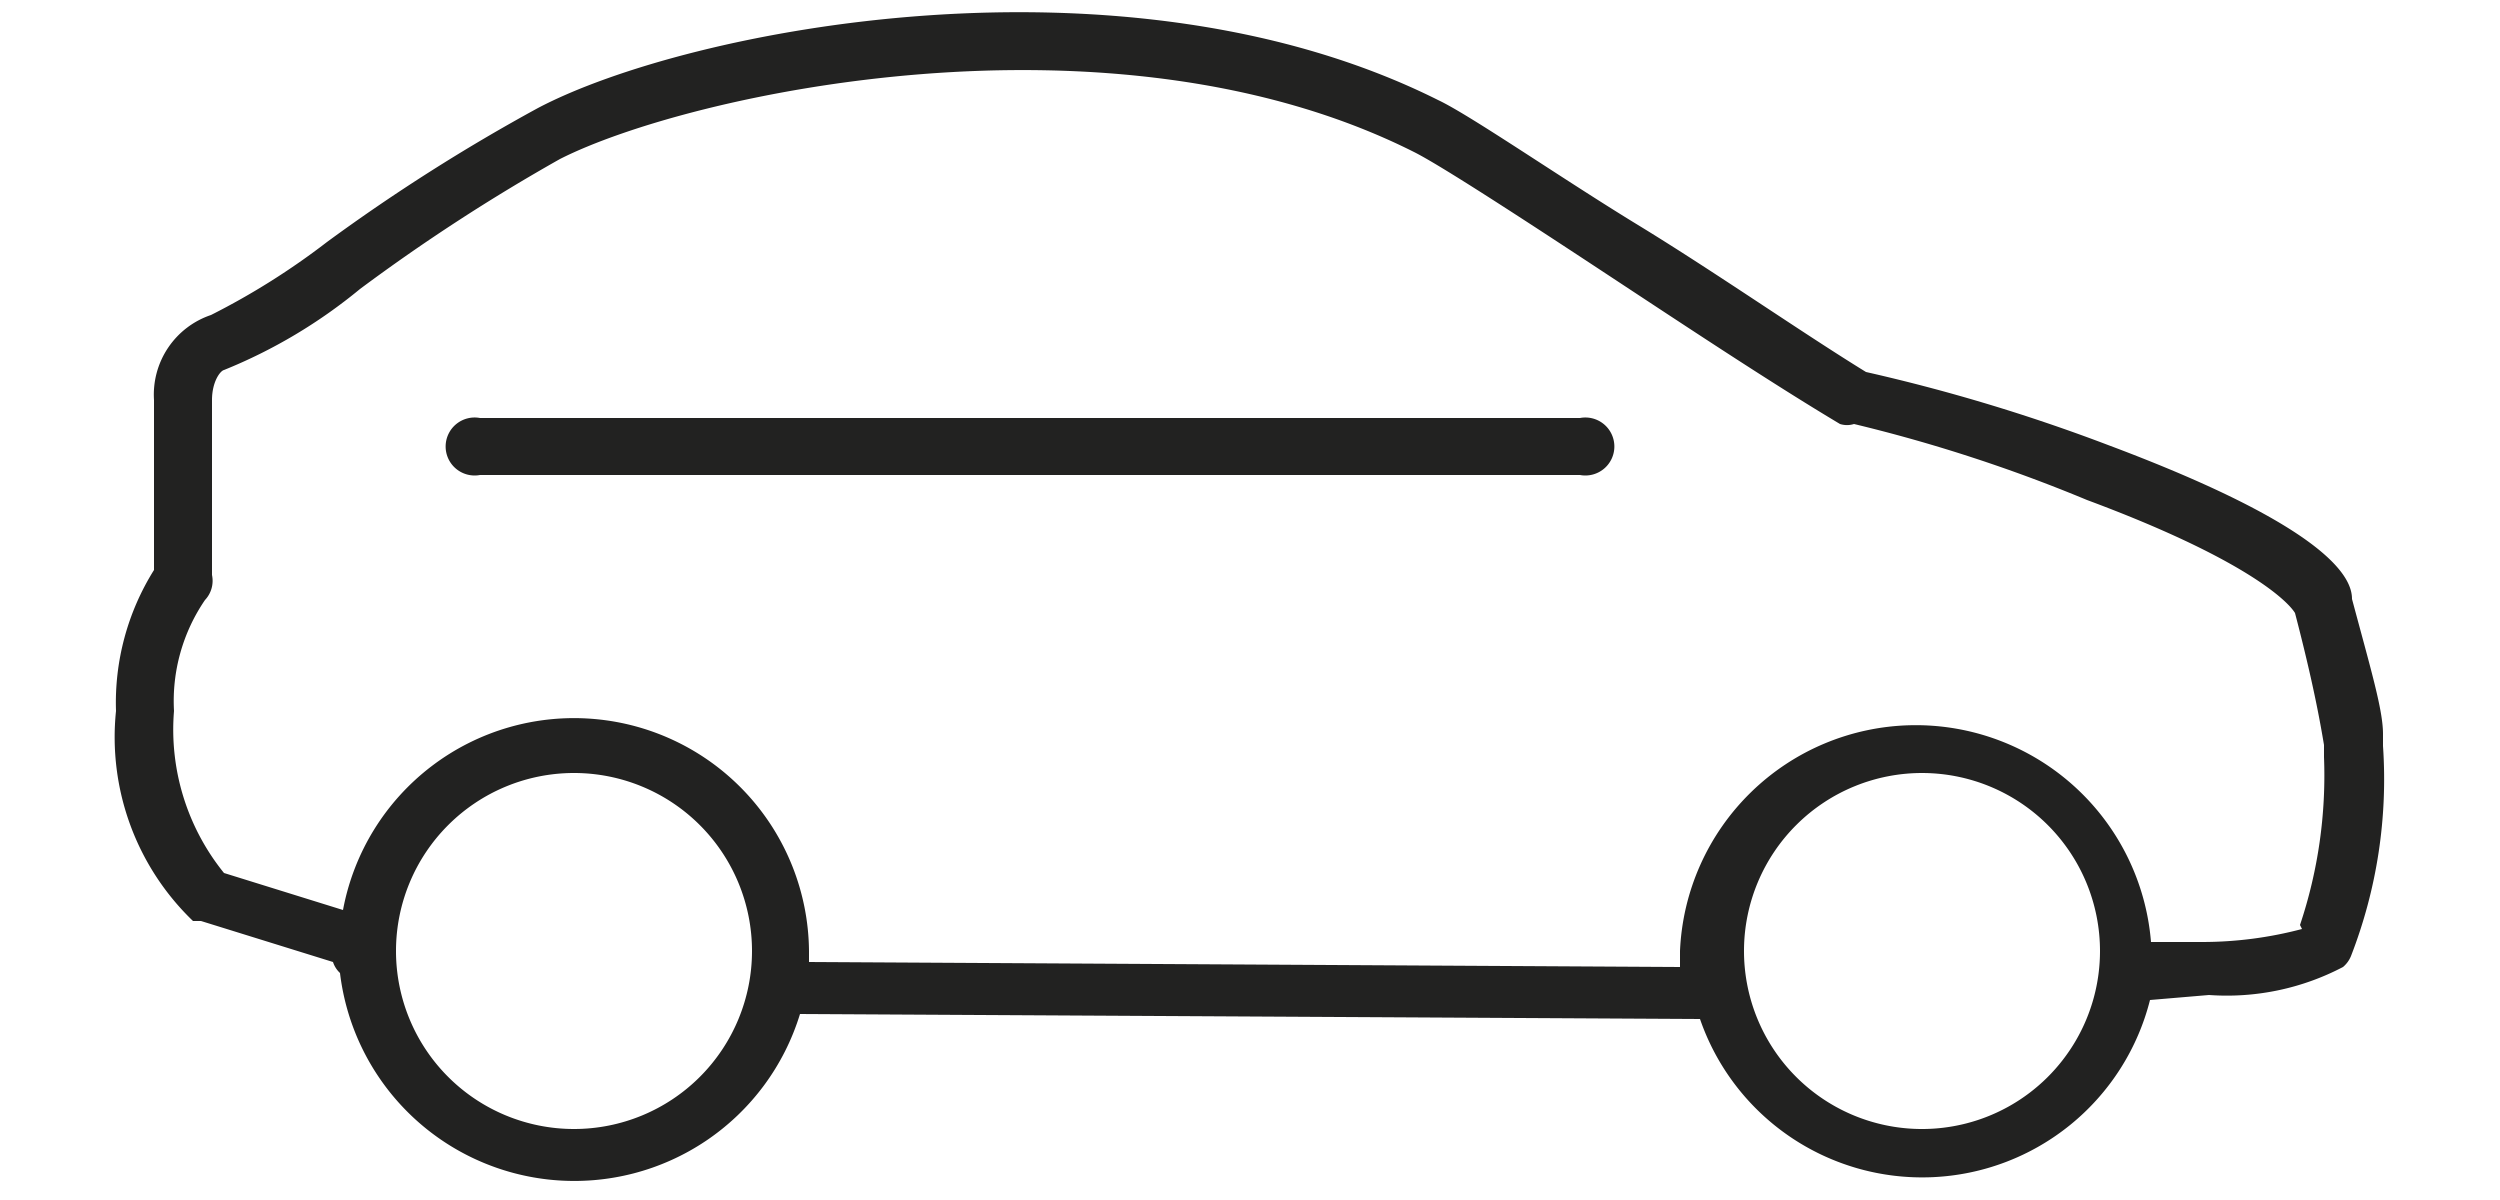
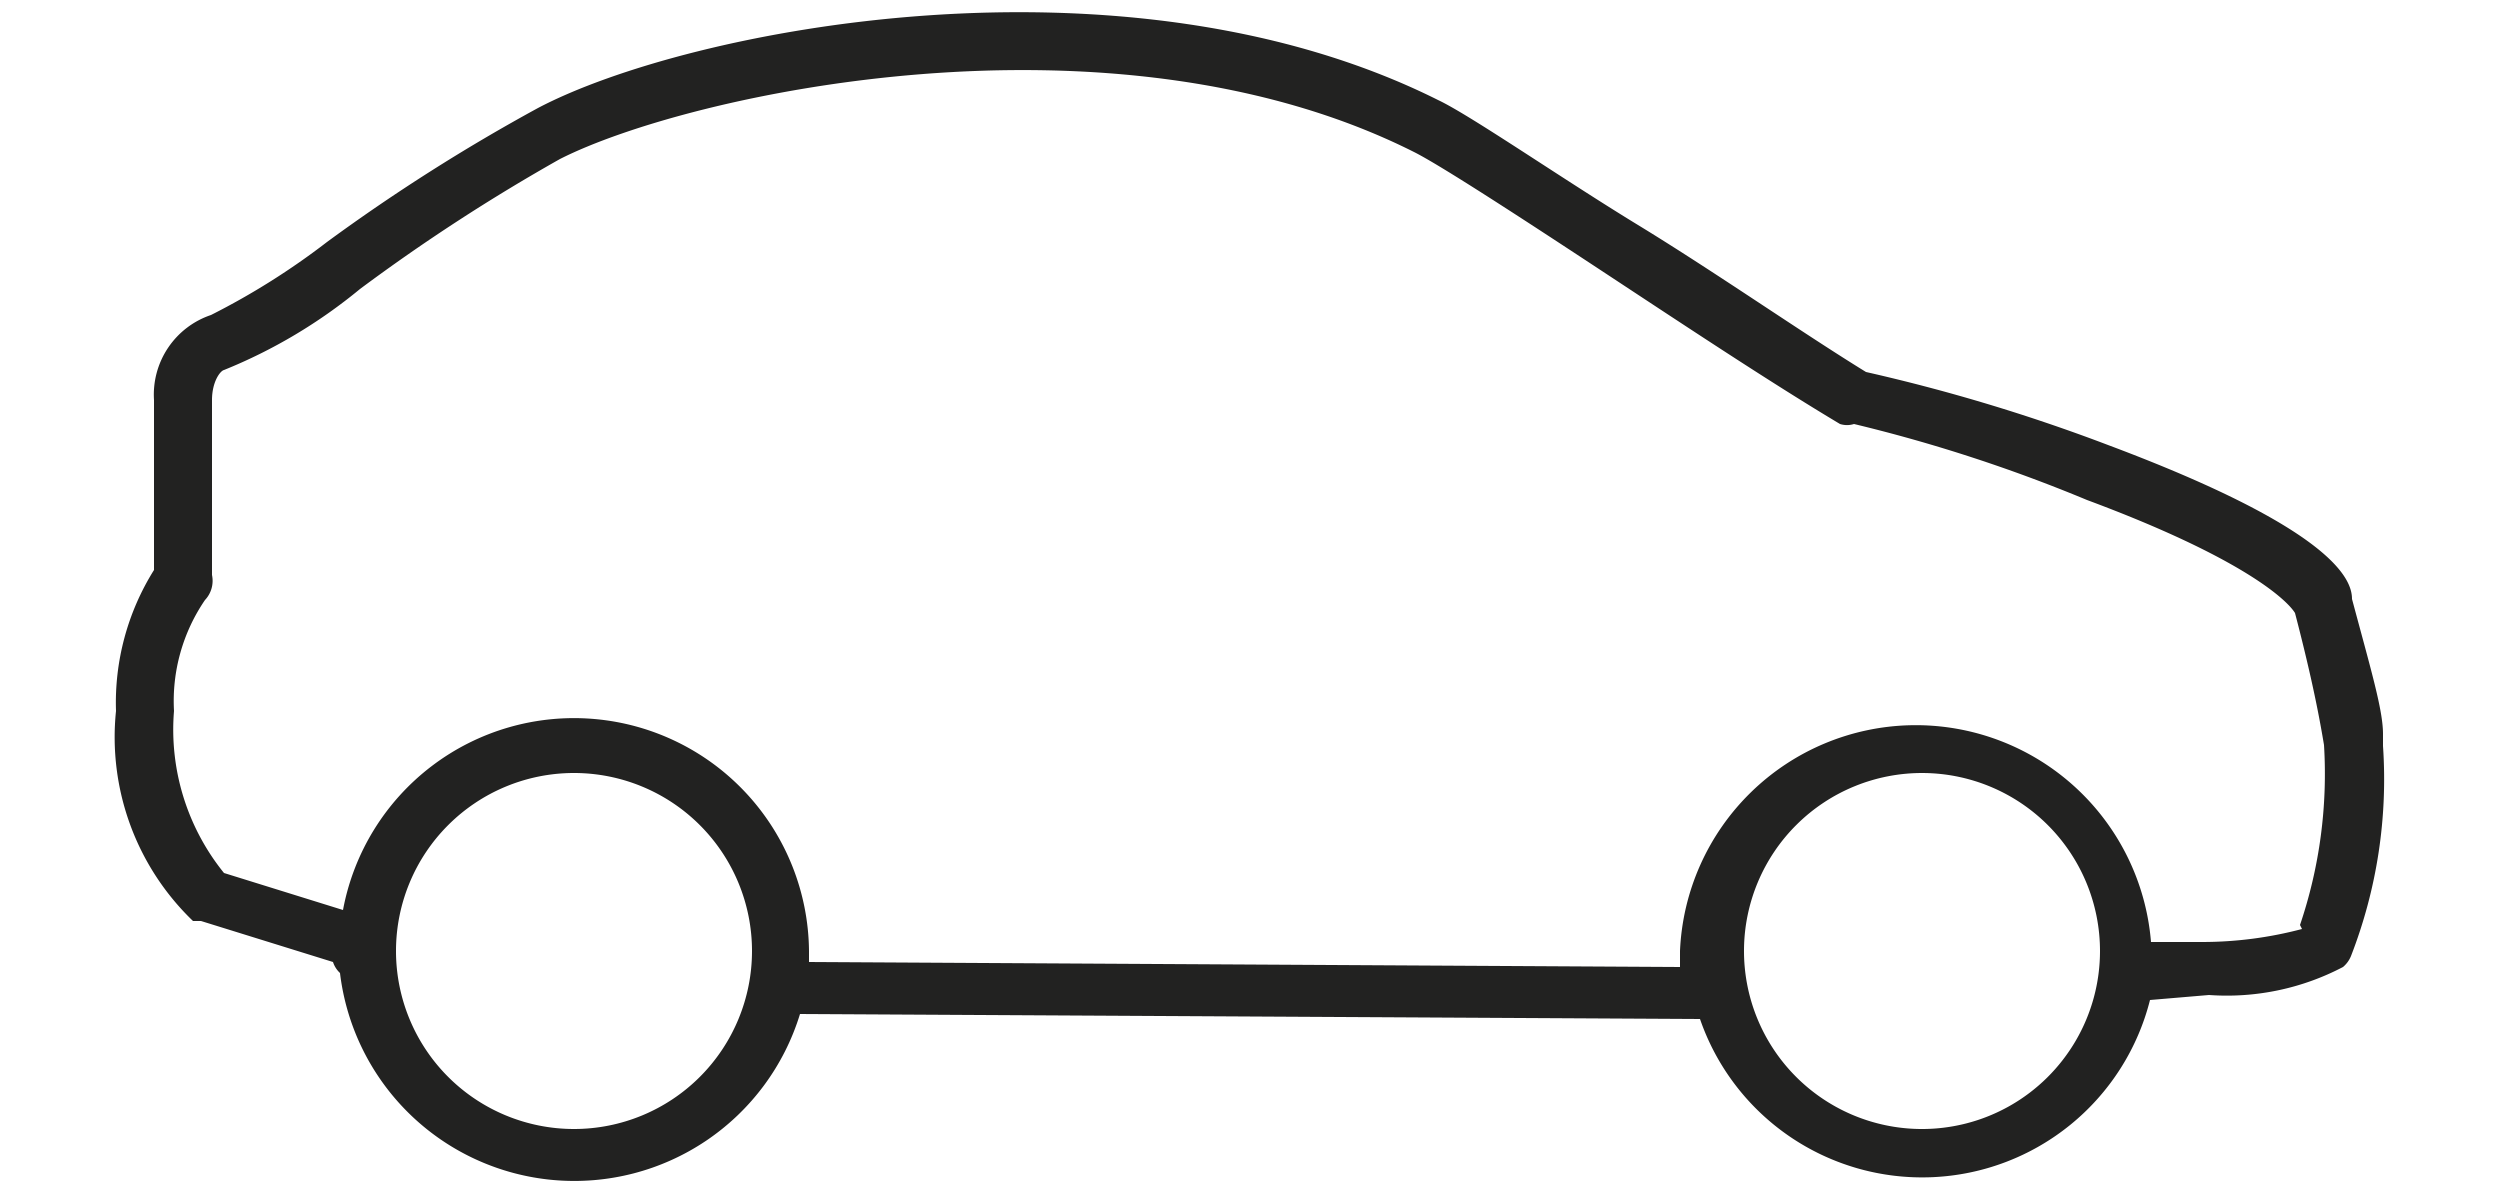
<svg xmlns="http://www.w3.org/2000/svg" viewBox="0 0 25 12">
  <defs>
    <style>.cls-1{fill:#222221;}</style>
  </defs>
  <g id="tourisme">
-     <path class="cls-1" d="M15.79,4.18H4.8a.29.29,0,1,0,0,.57h11a.29.29,0,1,0,0-.57Z" />
-     <path class="cls-1" d="M23.83,7.46s0-.08,0-.12c0-.24-.12-.64-.31-1.35,0-.19-.17-.69-2.44-1.54a18,18,0,0,0-2.42-.73c-.65-.4-1.51-1-2.28-1.47s-1.68-1.1-2-1.25c-3.14-1.57-7.5-.71-9,.08A18.71,18.71,0,0,0,3.27,2.42a7.25,7.25,0,0,1-1.16.73A.84.84,0,0,0,1.54,4V5.7a2.5,2.5,0,0,0-.38,1.41,2.55,2.55,0,0,0,.77,2.1l.08,0,1.32.41a.26.26,0,0,0,.07.11,2.36,2.36,0,0,0,4.6.41l9,.05A2.35,2.35,0,0,0,21.5,10l.59-.05a2.5,2.5,0,0,0,1.34-.28.28.28,0,0,0,.08-.11A4.88,4.88,0,0,0,23.83,7.46ZM5.74,11.29A1.78,1.78,0,1,1,7.52,9.51,1.78,1.78,0,0,1,5.74,11.29Zm13.46,0A1.78,1.78,0,1,1,21,9.51,1.78,1.78,0,0,1,19.2,11.29Zm3.82-2a3.9,3.9,0,0,1-1,.13l-.51,0a2.36,2.36,0,0,0-4.71.09c0,.05,0,.11,0,.16L8.09,9.62s0-.07,0-.11A2.35,2.35,0,0,0,3.43,9.1L2.24,8.73a2.28,2.28,0,0,1-.5-1.62A1.79,1.79,0,0,1,2.05,6a.28.28,0,0,0,.07-.25V4c0-.18.08-.29.12-.3A5.19,5.19,0,0,0,3.6,2.89a18.85,18.85,0,0,1,2-1.3C6.88.94,11.12,0,14.14,1.52c.26.13,1.06.65,1.91,1.21s1.68,1.11,2.35,1.51a.23.23,0,0,0,.14,0A15.48,15.48,0,0,1,20.87,5c1.56.58,2,1,2.08,1.13.18.69.25,1.08.29,1.32l0,.12A4.71,4.71,0,0,1,23,9.25Z" />
+     <path class="cls-1" d="M23.83,7.46s0-.08,0-.12c0-.24-.12-.64-.31-1.35,0-.19-.17-.69-2.44-1.54a18,18,0,0,0-2.42-.73c-.65-.4-1.51-1-2.28-1.47s-1.68-1.1-2-1.25c-3.14-1.57-7.5-.71-9,.08A18.71,18.71,0,0,0,3.27,2.42a7.25,7.25,0,0,1-1.16.73A.84.84,0,0,0,1.54,4V5.7a2.5,2.5,0,0,0-.38,1.41,2.55,2.55,0,0,0,.77,2.1l.08,0,1.32.41a.26.26,0,0,0,.07.11,2.36,2.36,0,0,0,4.6.41l9,.05A2.35,2.35,0,0,0,21.5,10l.59-.05a2.5,2.5,0,0,0,1.34-.28.28.28,0,0,0,.08-.11A4.88,4.88,0,0,0,23.83,7.46ZM5.74,11.29A1.78,1.78,0,1,1,7.52,9.51,1.78,1.78,0,0,1,5.74,11.29Zm13.46,0A1.78,1.78,0,1,1,21,9.51,1.78,1.78,0,0,1,19.2,11.29Zm3.82-2a3.9,3.9,0,0,1-1,.13l-.51,0a2.36,2.36,0,0,0-4.71.09c0,.05,0,.11,0,.16L8.09,9.62s0-.07,0-.11A2.35,2.35,0,0,0,3.43,9.1L2.24,8.73a2.28,2.28,0,0,1-.5-1.62A1.79,1.79,0,0,1,2.05,6a.28.28,0,0,0,.07-.25V4c0-.18.08-.29.12-.3A5.19,5.19,0,0,0,3.6,2.89a18.85,18.85,0,0,1,2-1.3C6.88.94,11.12,0,14.14,1.52c.26.13,1.06.65,1.91,1.21s1.68,1.11,2.35,1.51a.23.23,0,0,0,.14,0A15.48,15.48,0,0,1,20.87,5c1.56.58,2,1,2.08,1.13.18.69.25,1.08.29,1.32A4.71,4.71,0,0,1,23,9.25Z" />
  </g>
</svg>